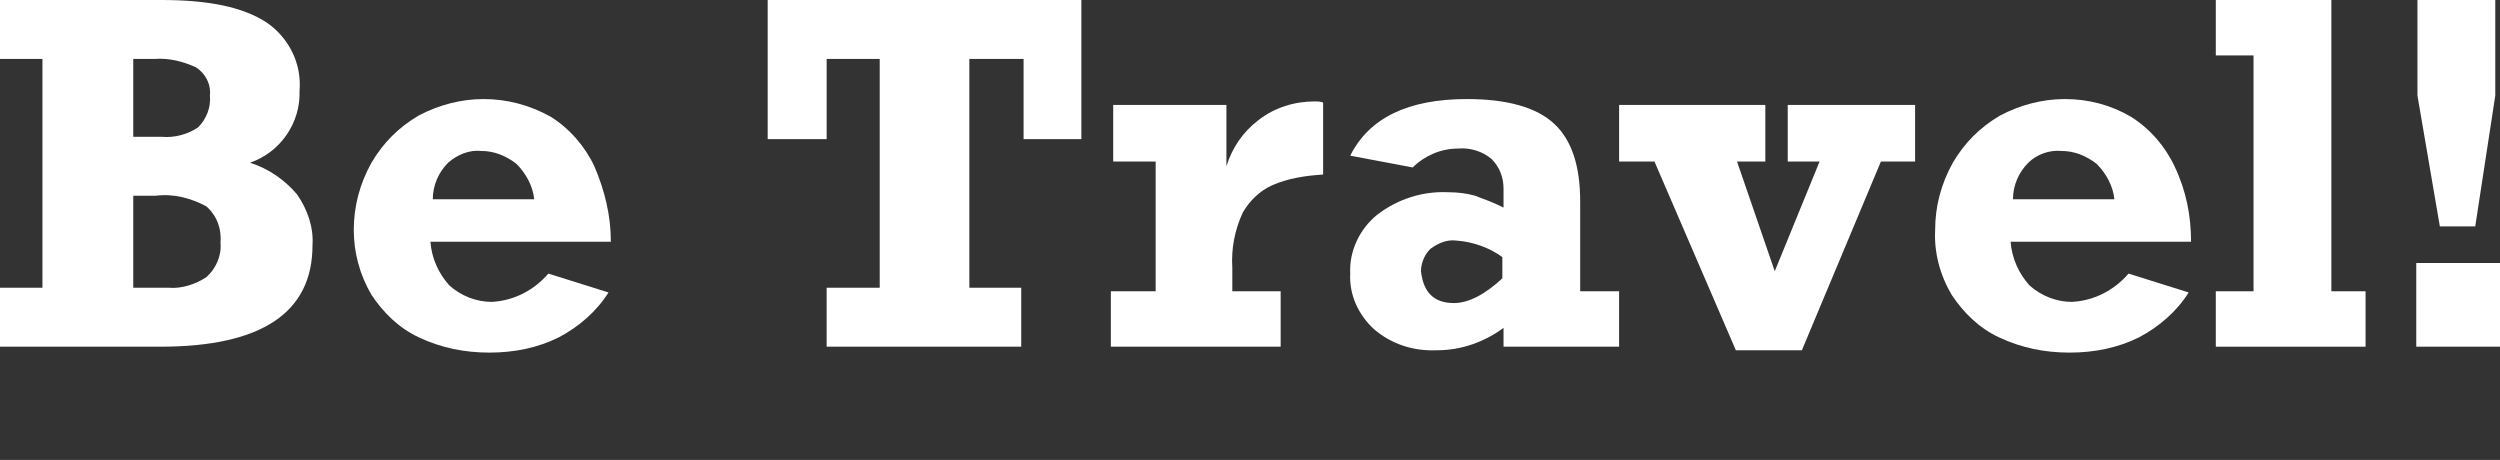
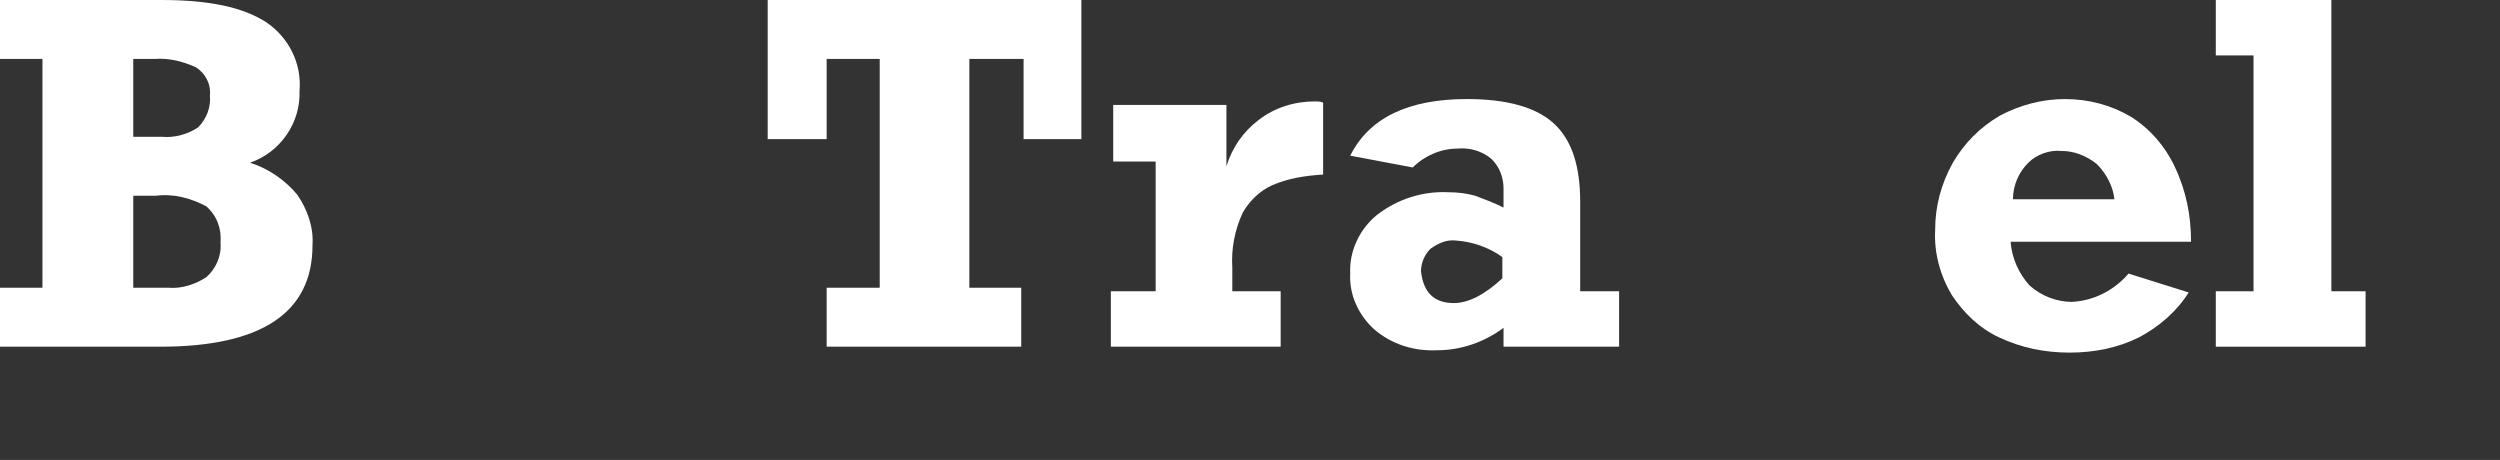
<svg xmlns="http://www.w3.org/2000/svg" version="1.1" id="レイヤー_1" x="0px" y="0px" viewBox="0 0 212 39" style="enable-background:new 0 0 212 39;" xml:space="preserve">
  <rect x="0" y="0" width="212" height="39" fill="#333333" stroke="none" />
  <style type="text/css">
	.st0{fill:#FFFFFF;}
</style>
  <title>bg_t_ttl</title>
  <g id="レイヤー_2_1_">
    <g id="レイヤー_1-2">
      <path class="st0" d="M25.4,7.7c0.1,2.7-1.6,5.2-4.2,6.1c1.6,0.5,3,1.5,4,2.7c0.9,1.3,1.4,2.8,1.3,4.3c0,5.7-4.3,8.6-12.9,8.6H0v-5    h3.6V5H0V0h13.7c4,0,6.9,0.6,8.9,1.9C24.5,3.2,25.6,5.4,25.4,7.7z M17.8,8.1c0.1-1-0.4-1.9-1.2-2.4c-1.1-0.5-2.3-0.8-3.5-0.7h-1.8    v6.6h2.4c1.1,0.1,2.2-0.2,3.1-0.8C17.5,10.1,17.9,9.1,17.8,8.1z M18.7,20.6c0.1-1.2-0.3-2.3-1.2-3.1c-1.3-0.7-2.8-1.1-4.3-0.9    h-1.9v7.8h3c1.1,0.1,2.3-0.3,3.2-0.9C18.3,22.8,18.8,21.7,18.7,20.6z" />
-       <path class="st0" d="M51.8,20.5H36.5c0.1,1.4,0.7,2.7,1.6,3.7c1,0.9,2.3,1.4,3.6,1.4c1.9-0.1,3.6-1,4.8-2.4l5.1,1.6    c-1,1.6-2.5,2.9-4.2,3.8c-1.8,0.9-3.8,1.3-5.9,1.3c-2.1,0-4.1-0.4-6-1.3c-1.7-0.8-3-2.1-4-3.6c-1-1.7-1.5-3.6-1.5-5.5    c0-2,0.5-3.9,1.5-5.7c1-1.7,2.3-3,4-4c1.7-0.9,3.6-1.4,5.5-1.4c2,0,3.9,0.5,5.7,1.5c1.6,1,2.9,2.5,3.7,4.2    C51.3,16.2,51.8,18.3,51.8,20.5z M40.8,12.8c-1-0.1-2,0.3-2.8,1c-0.8,0.8-1.3,1.9-1.3,3.1h8.6c-0.1-1.1-0.7-2.2-1.5-3    C42.9,13.2,41.9,12.8,40.8,12.8z" />
      <path class="st0" d="M86.8,11.8V5h-4.6v19.4h4.4v5H70.1v-5h4.5V5h-4.5v6.8h-5V0h26.6v11.8H86.8z" />
      <path class="st0" d="M112.2,8.7v6.1c-1.5,0.1-2.9,0.3-4.3,0.9c-1.1,0.5-1.9,1.3-2.5,2.3c-0.7,1.5-1,3.1-0.9,4.7v2h4.1v4.7H94.2    v-4.7H98v-11h-3.6V8.9h9.6v5.2c0.5-1.6,1.4-2.9,2.7-3.9c1.4-1.1,3.1-1.6,4.8-1.6C111.7,8.6,112,8.6,112.2,8.7z" />
      <path class="st0" d="M134,17.1v7.6h3.3v4.7h-9.8v-1.6c-1.6,1.2-3.6,1.9-5.6,1.9c-2,0.1-3.9-0.5-5.4-1.8c-1.3-1.2-2.1-2.9-2-4.7    c-0.1-1.9,0.8-3.8,2.3-5c1.7-1.3,3.8-2,6-1.9c0.8,0,1.6,0.1,2.3,0.3c0.8,0.3,1.6,0.6,2.4,1V16c0-0.9-0.3-1.8-1-2.5    c-0.8-0.7-1.9-1-2.9-0.9c-1.4,0-2.8,0.6-3.8,1.6l-5.3-1c1.6-3.2,4.9-4.8,9.9-4.8c3.4,0,5.9,0.7,7.4,2.1S134,14.1,134,17.1z     M123.3,25.7c1.2,0,2.6-0.7,4.1-2.1v-1.8c-1.1-0.8-2.5-1.3-3.9-1.4c-0.8-0.1-1.5,0.2-2.2,0.7c-0.5,0.5-0.8,1.2-0.8,1.9    C120.7,24.8,121.6,25.7,123.3,25.7L123.3,25.7z" />
-       <path class="st0" d="M147.3,13.7l3.2,9.3l3.8-9.3h-2.7V8.9h10.8v4.8h-2.9l-6.7,16h-5.6l-6.9-16h-3V8.9h12.4v4.8H147.3z" />
      <path class="st0" d="M185.8,20.5h-15.3c0.1,1.4,0.7,2.7,1.6,3.7c1,0.9,2.3,1.4,3.6,1.4c1.9-0.1,3.6-1,4.8-2.4l5.1,1.6    c-1,1.6-2.5,2.9-4.2,3.8c-1.8,0.9-3.8,1.3-5.9,1.3c-2.1,0-4.1-0.4-6-1.3c-1.7-0.8-3-2.1-4-3.6c-1-1.7-1.5-3.6-1.4-5.5    c0-2,0.5-3.9,1.5-5.7c1-1.7,2.3-3,4-4c1.7-0.9,3.6-1.4,5.5-1.4c2,0,3.9,0.5,5.6,1.5c1.6,1,2.9,2.5,3.7,4.2    C185.4,16.2,185.8,18.3,185.8,20.5z M174.8,12.8c-1-0.1-2.1,0.3-2.8,1c-0.8,0.8-1.3,1.9-1.3,3.1h8.6c-0.1-1.1-0.7-2.2-1.5-3    C176.9,13.2,175.9,12.8,174.8,12.8L174.8,12.8z" />
      <path class="st0" d="M200.6,24.7v4.7h-12.7v-4.7h3.2v-20h-3.2V0h9.8v24.7H200.6z" />
-       <path class="st0" d="M204.9,29.4v-7.1h7.1v7.1H204.9z M209.9,19.2h-3L205,8.1V0h6.6v8.1L209.9,19.2z" />
    </g>
  </g>
</svg>